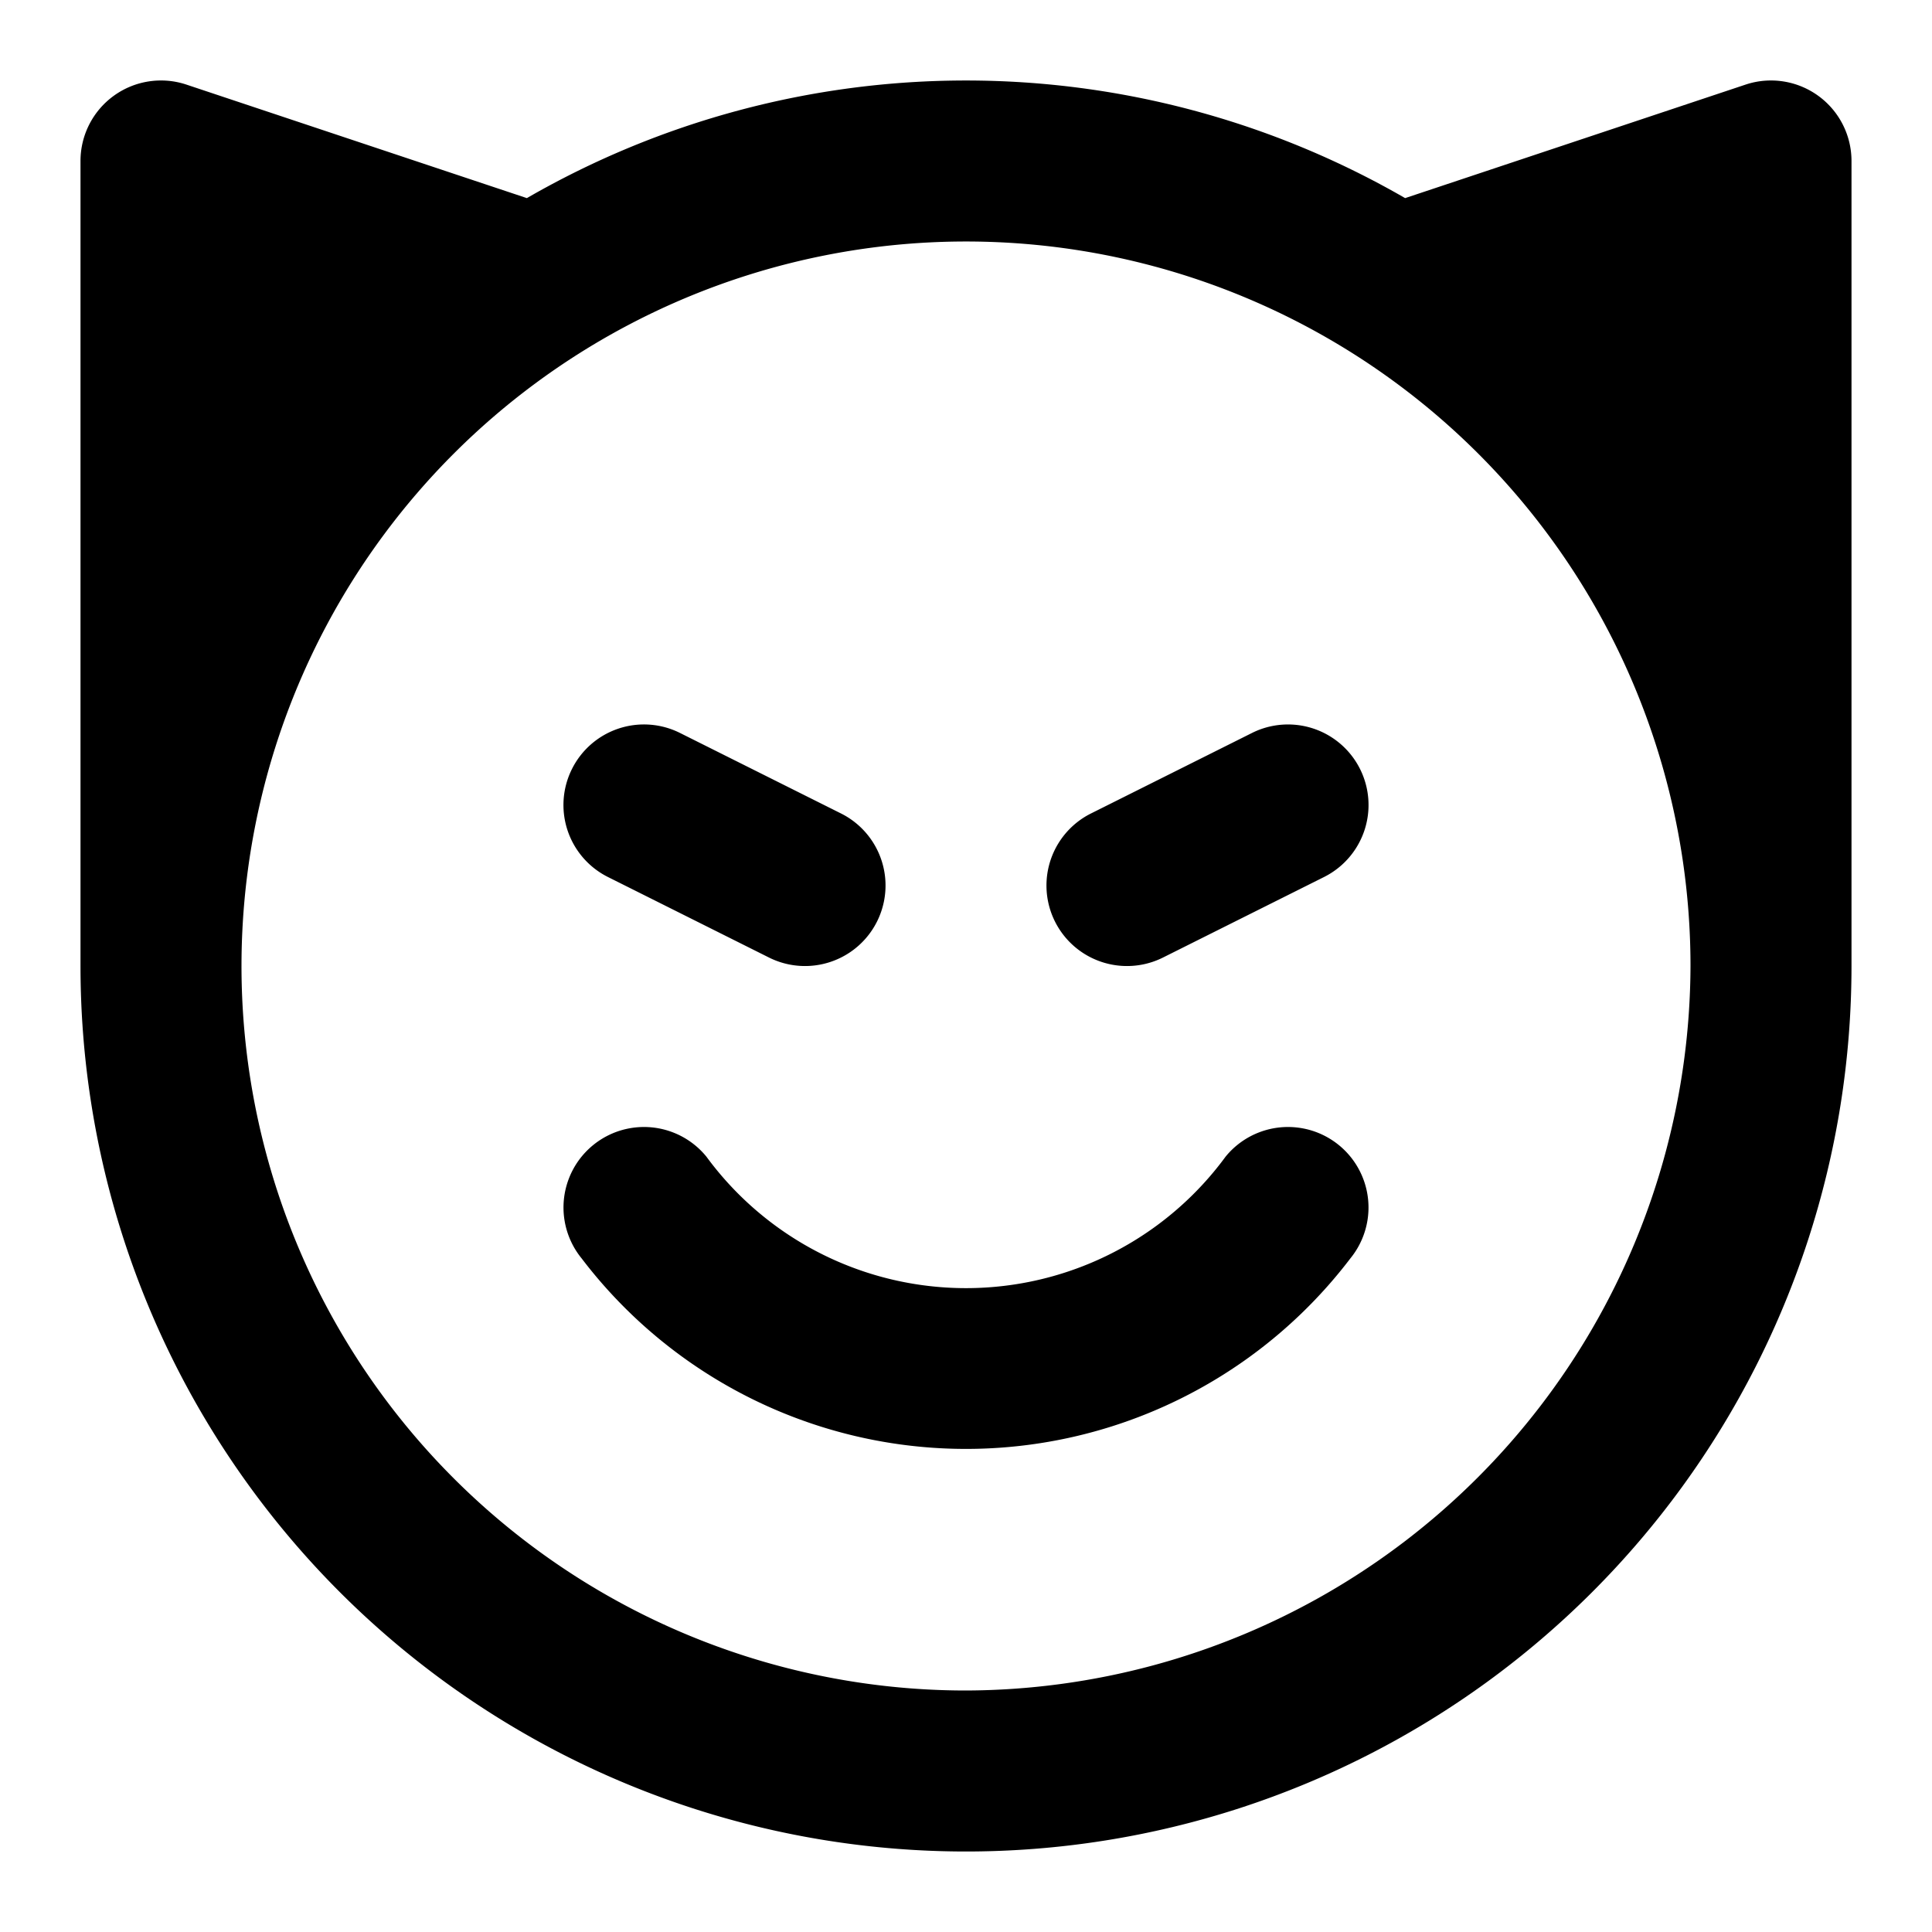
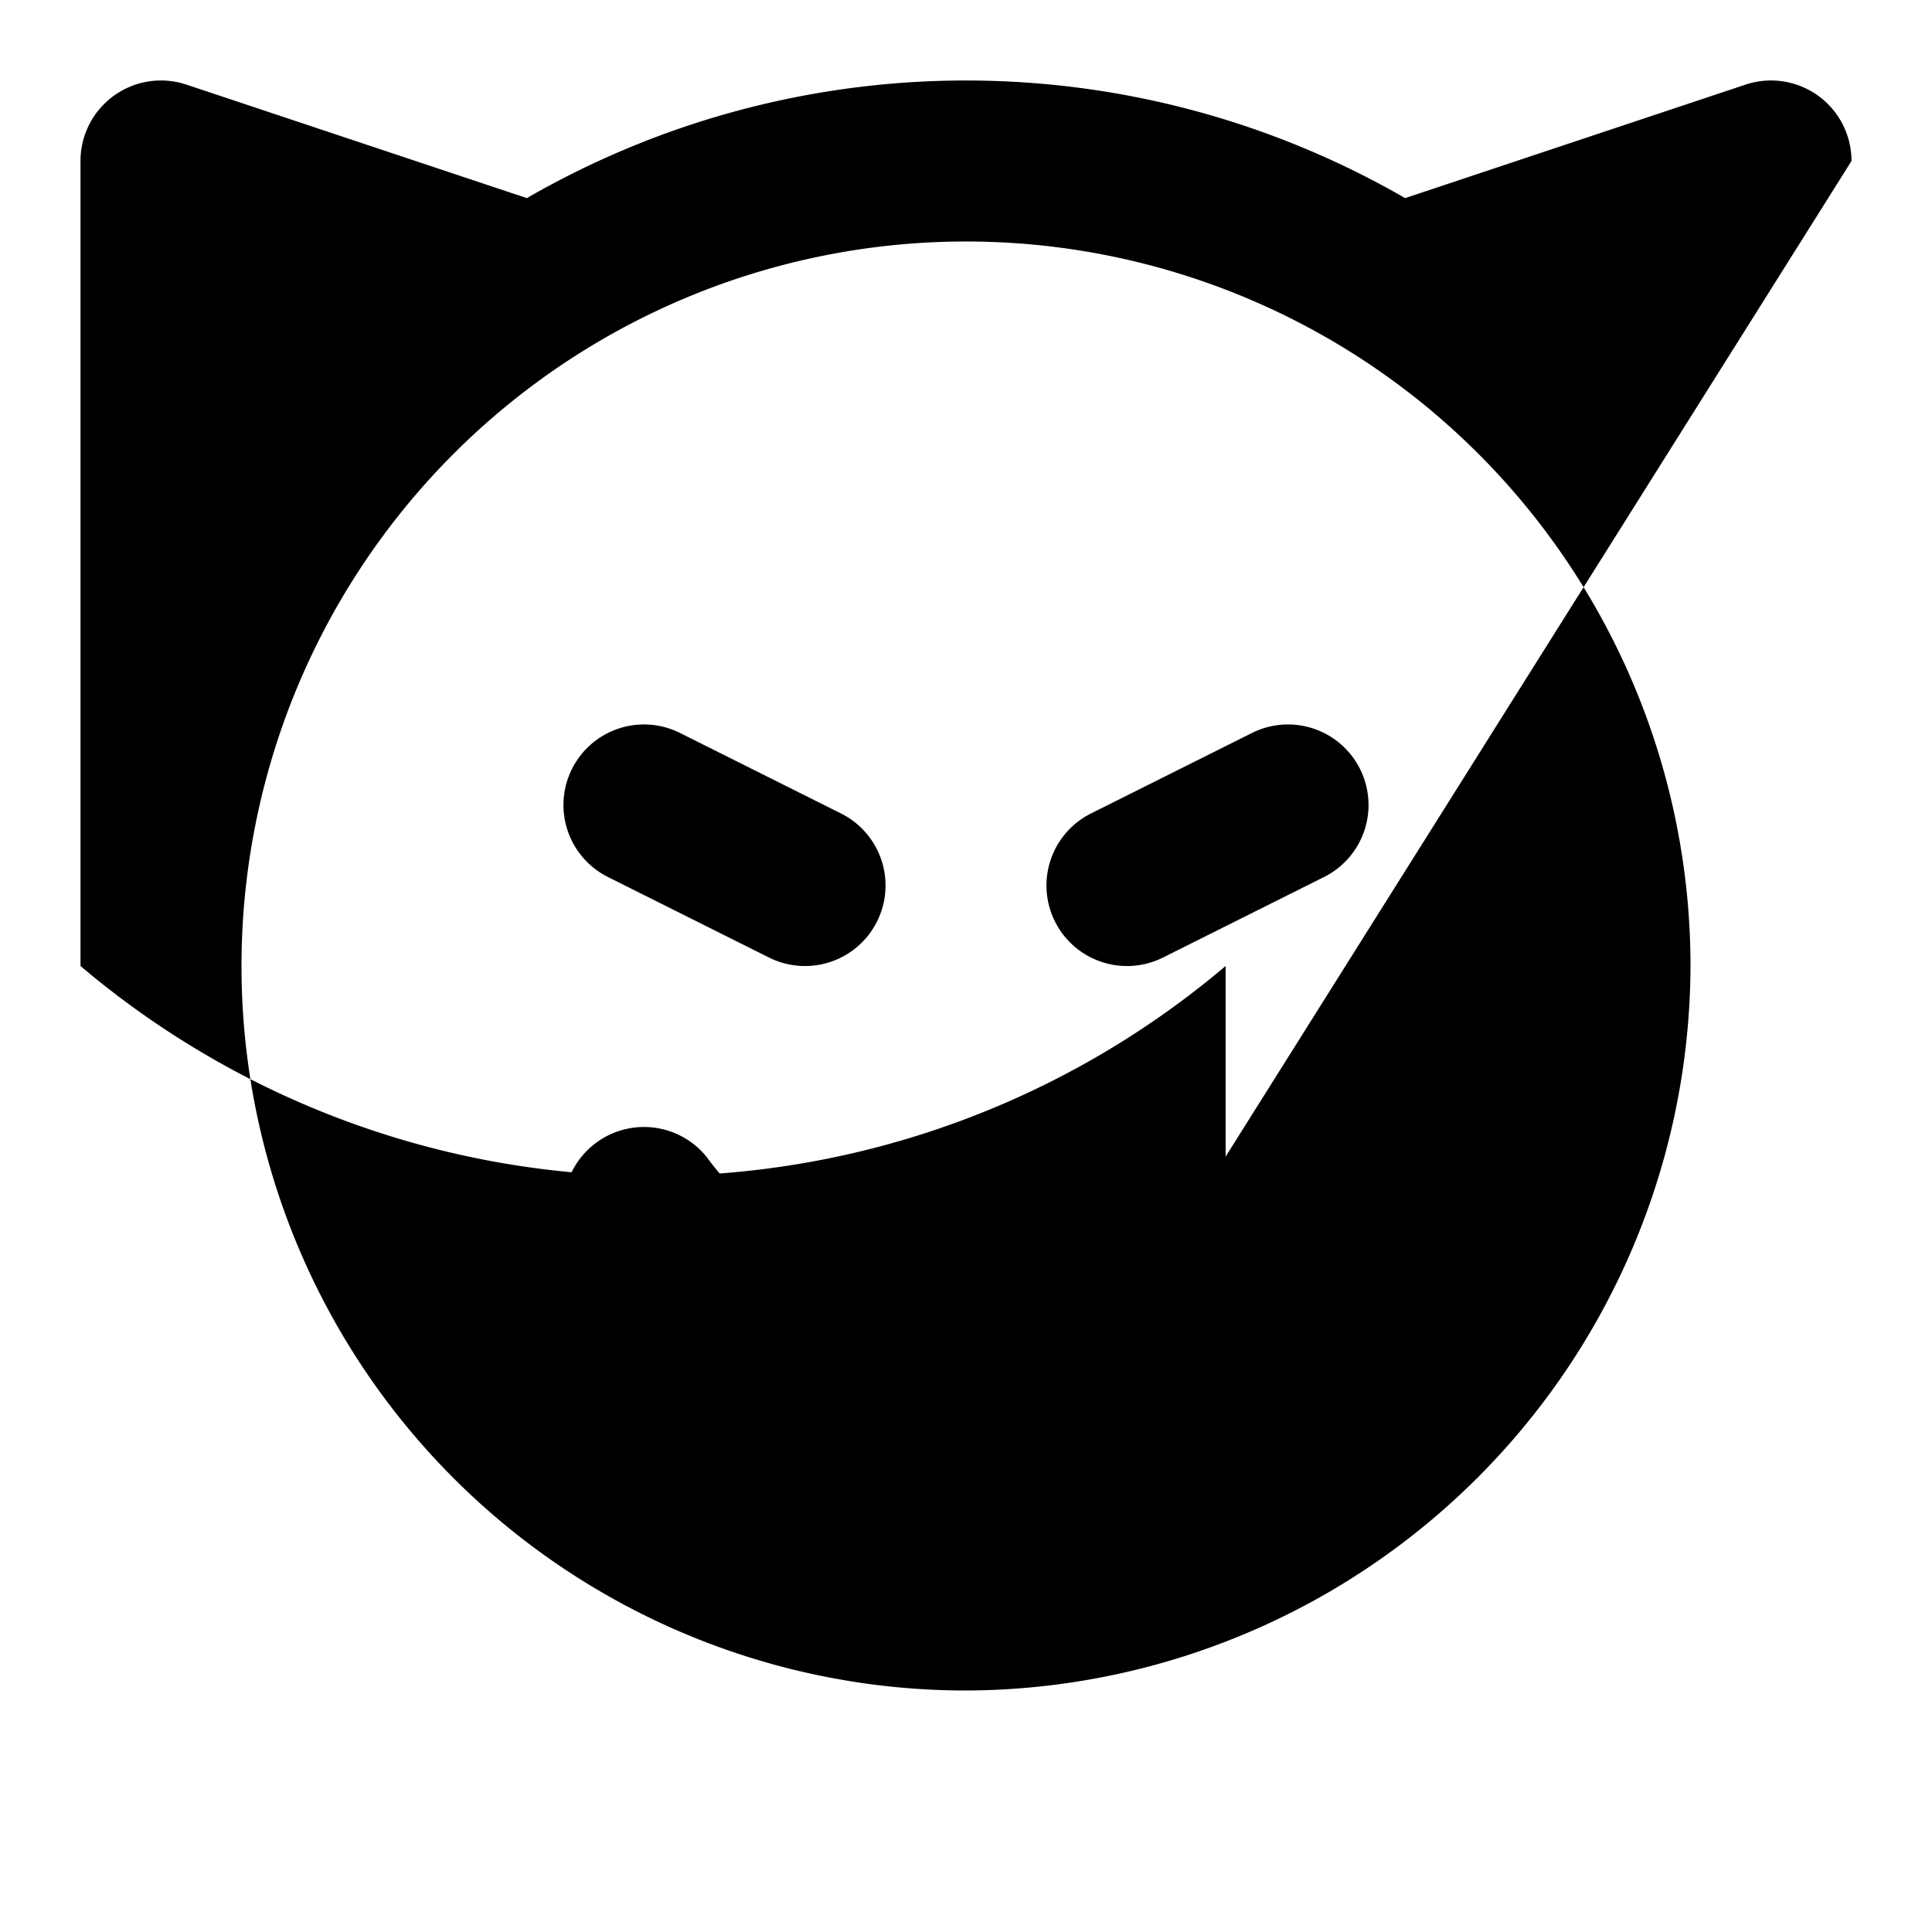
<svg xmlns="http://www.w3.org/2000/svg" fill="#000000" width="800px" height="800px" viewBox="0 0 24 24">
-   <path d="M7.105,9.553a1,1,0,0,1,1.342-.448l2,1a1,1,0,0,1-.894,1.79l-2-1A1,1,0,0,1,7.105,9.553Zm8.448-.448-2,1a1,1,0,0,0,.894,1.79l2-1a1,1,0,1,0-.894-1.79Zm-.328,5.263a4,4,0,0,1-6.45,0,1,1,0,0,0-1.55,1.264,6,6,0,0,0,9.55,0,1,1,0,1,0-1.55-1.264ZM23,2V12A11,11,0,0,1,1,12V2a1,1,0,0,1,1.316-.949l4.229,1.41a10.914,10.914,0,0,1,10.91,0l4.229-1.41A1,1,0,0,1,23,2ZM21,12a9,9,0,1,0-9,9A9.029,9.029,0,0,0,21,12Z" />
+   <path d="M7.105,9.553a1,1,0,0,1,1.342-.448l2,1a1,1,0,0,1-.894,1.79l-2-1A1,1,0,0,1,7.105,9.553Zm8.448-.448-2,1a1,1,0,0,0,.894,1.79l2-1a1,1,0,1,0-.894-1.79Zm-.328,5.263a4,4,0,0,1-6.45,0,1,1,0,0,0-1.55,1.264,6,6,0,0,0,9.55,0,1,1,0,1,0-1.55-1.264ZV12A11,11,0,0,1,1,12V2a1,1,0,0,1,1.316-.949l4.229,1.41a10.914,10.914,0,0,1,10.91,0l4.229-1.41A1,1,0,0,1,23,2ZM21,12a9,9,0,1,0-9,9A9.029,9.029,0,0,0,21,12Z" />
</svg>